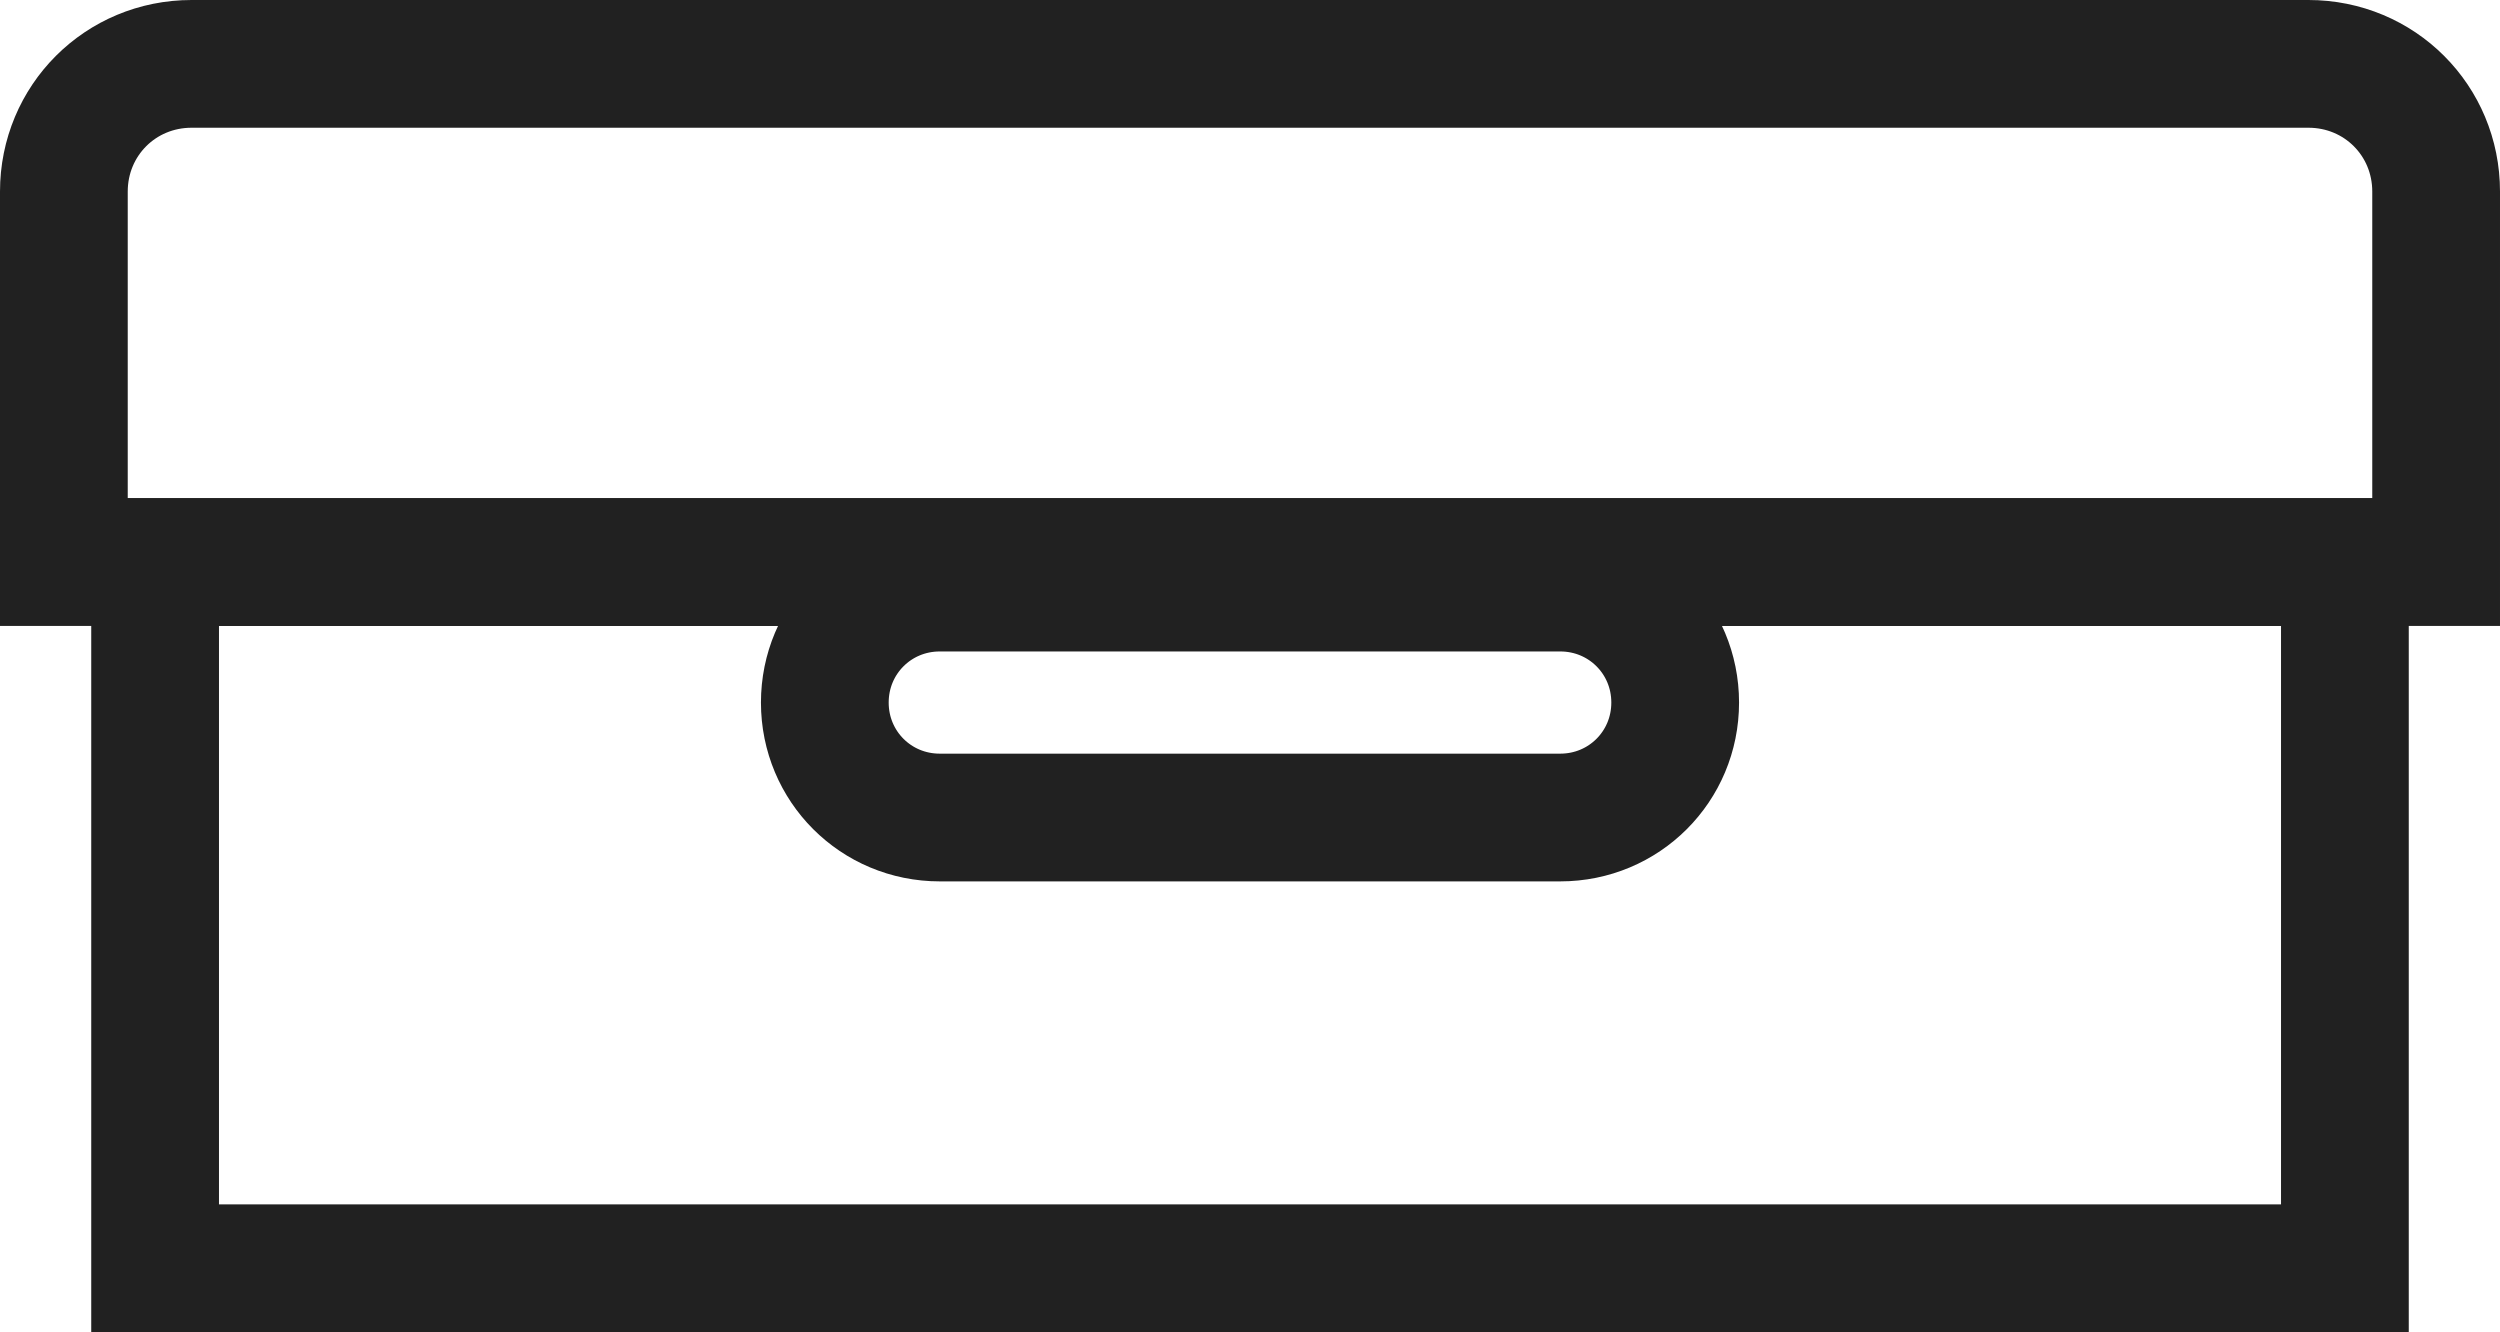
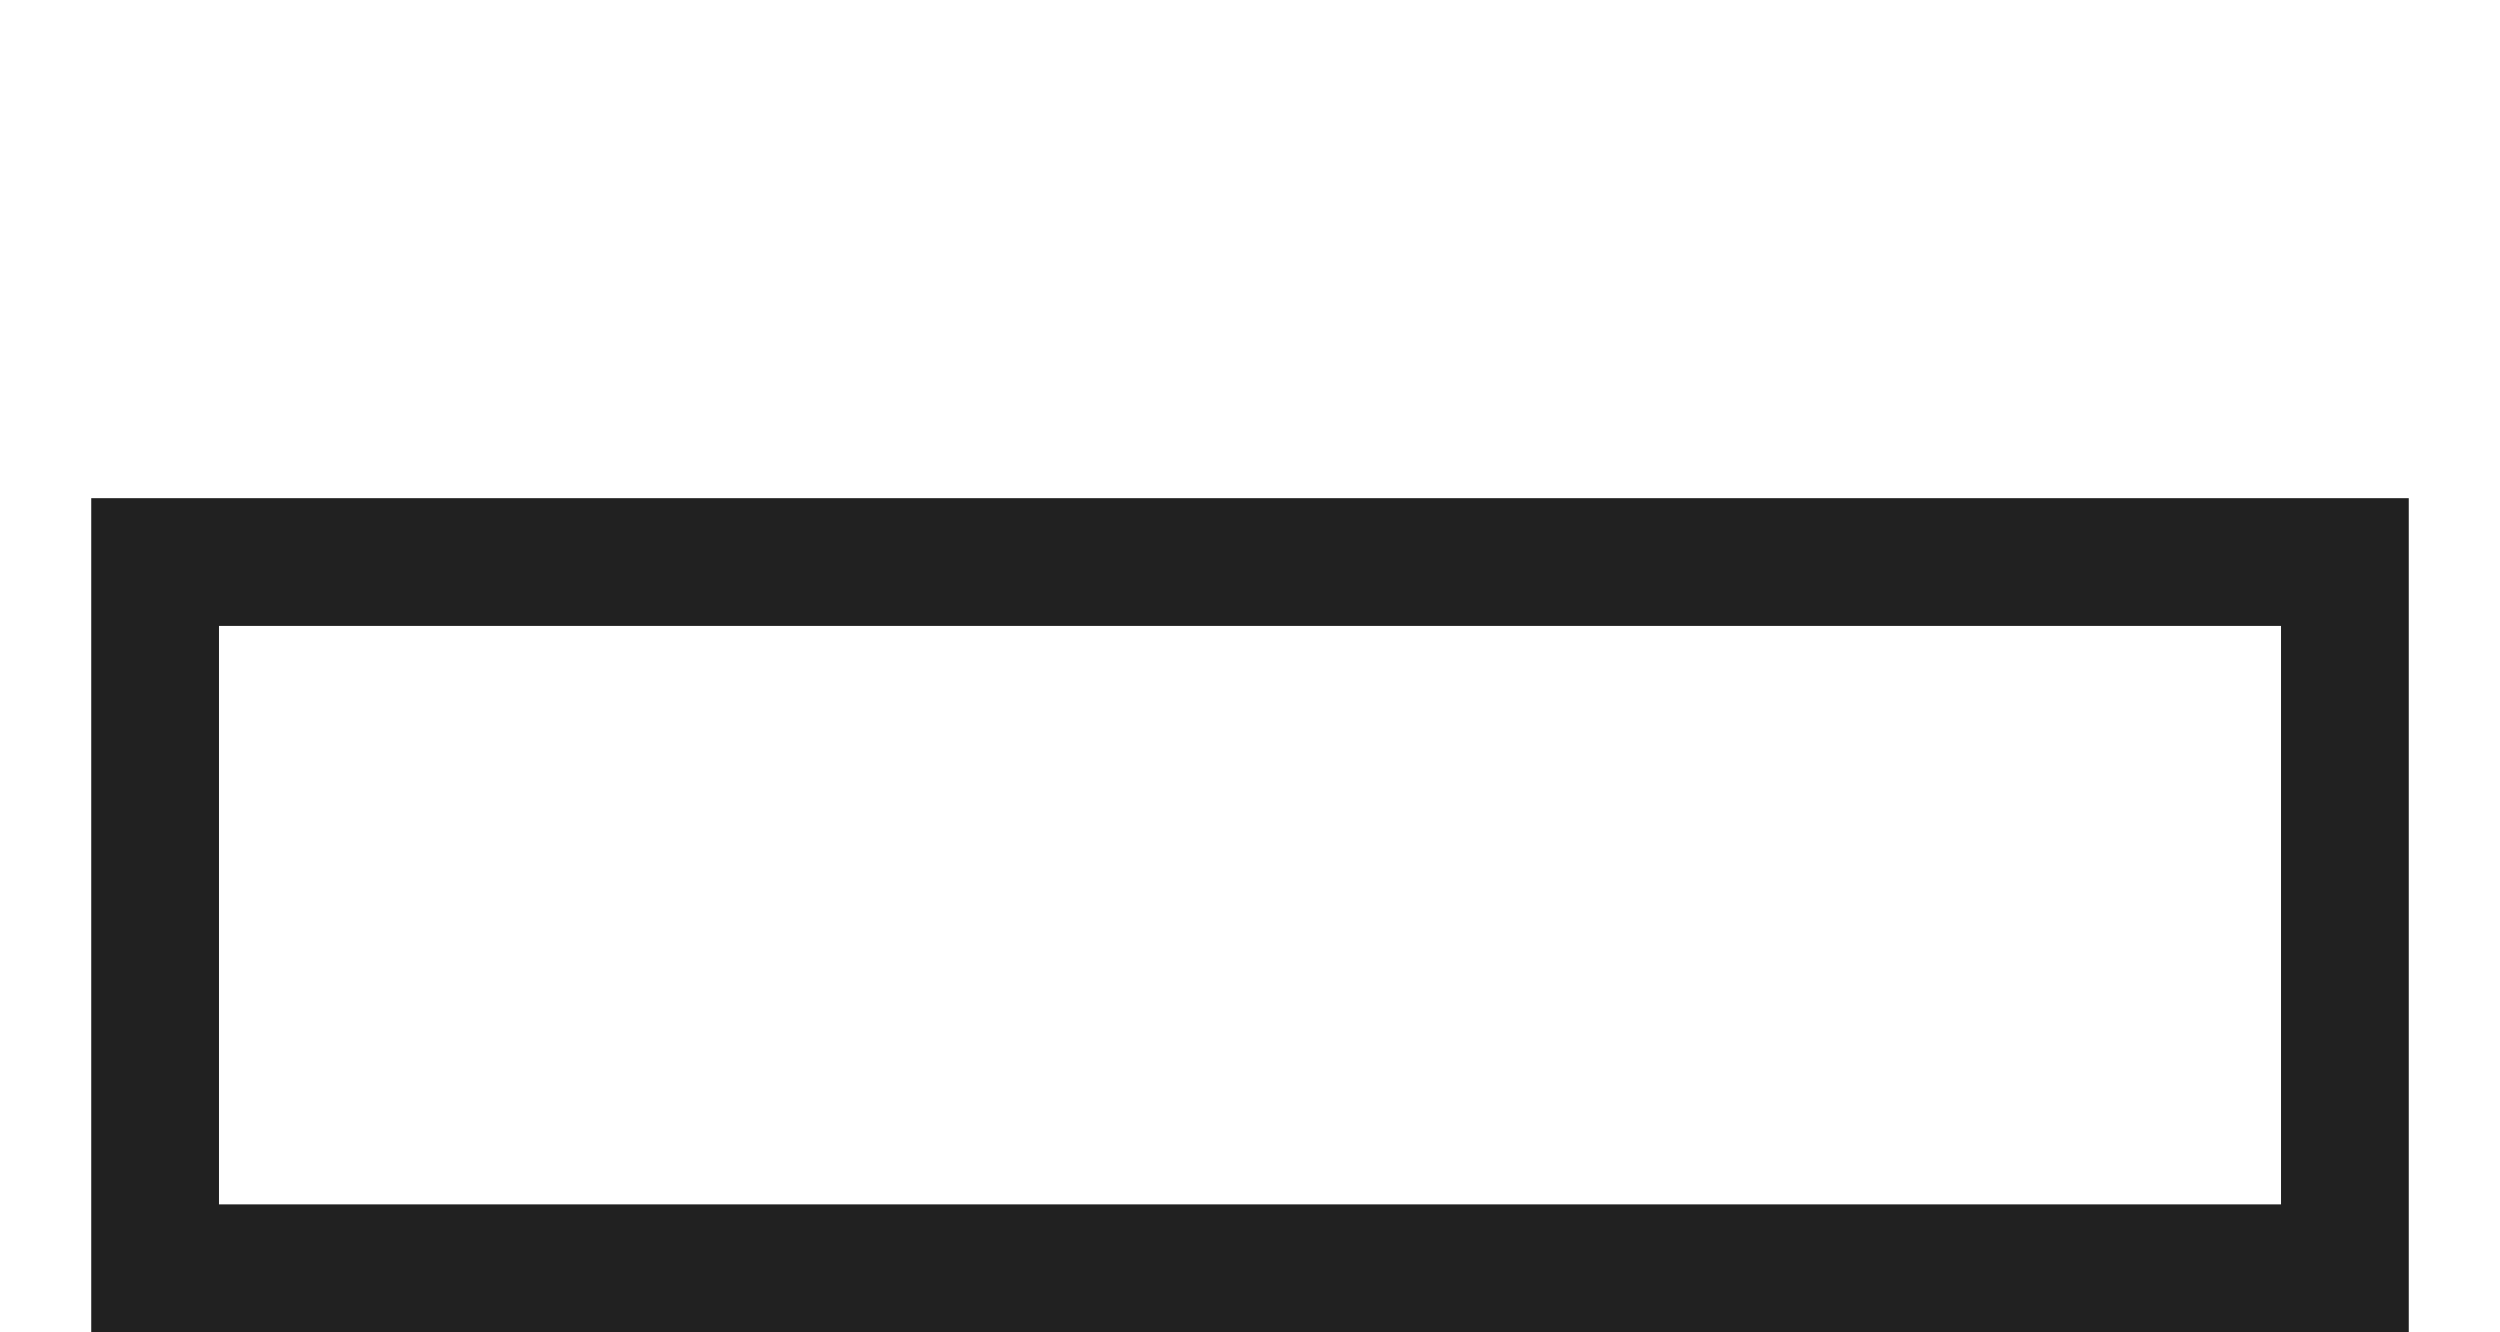
<svg xmlns="http://www.w3.org/2000/svg" version="1.1" id="Слой_1" x="0px" y="0px" viewBox="0 0 137 73" style="enable-background:new 0 0 137 73;" xml:space="preserve">
  <style type="text/css">
	.st0{fill:none;stroke:#212121;stroke-width:7;stroke-miterlimit:10;}
</style>
  <g>
    <g>
-       <path class="st0" d="M126.5,3.5h-116c-3.9,0-7,3.1-7,7v20.3h130V10.5C133.5,6.6,130.4,3.5,126.5,3.5z" />
      <rect x="8.5" y="30.8" class="st0" width="120" height="38.7" />
    </g>
-     <path class="st0" d="M85.5,44.8h-34c-3.5,0-6.3-2.8-6.3-6.3v0c0-3.5,2.8-6.3,6.3-6.3h34c3.5,0,6.3,2.8,6.3,6.3v0   C91.8,42,89,44.8,85.5,44.8z" />
  </g>
</svg>